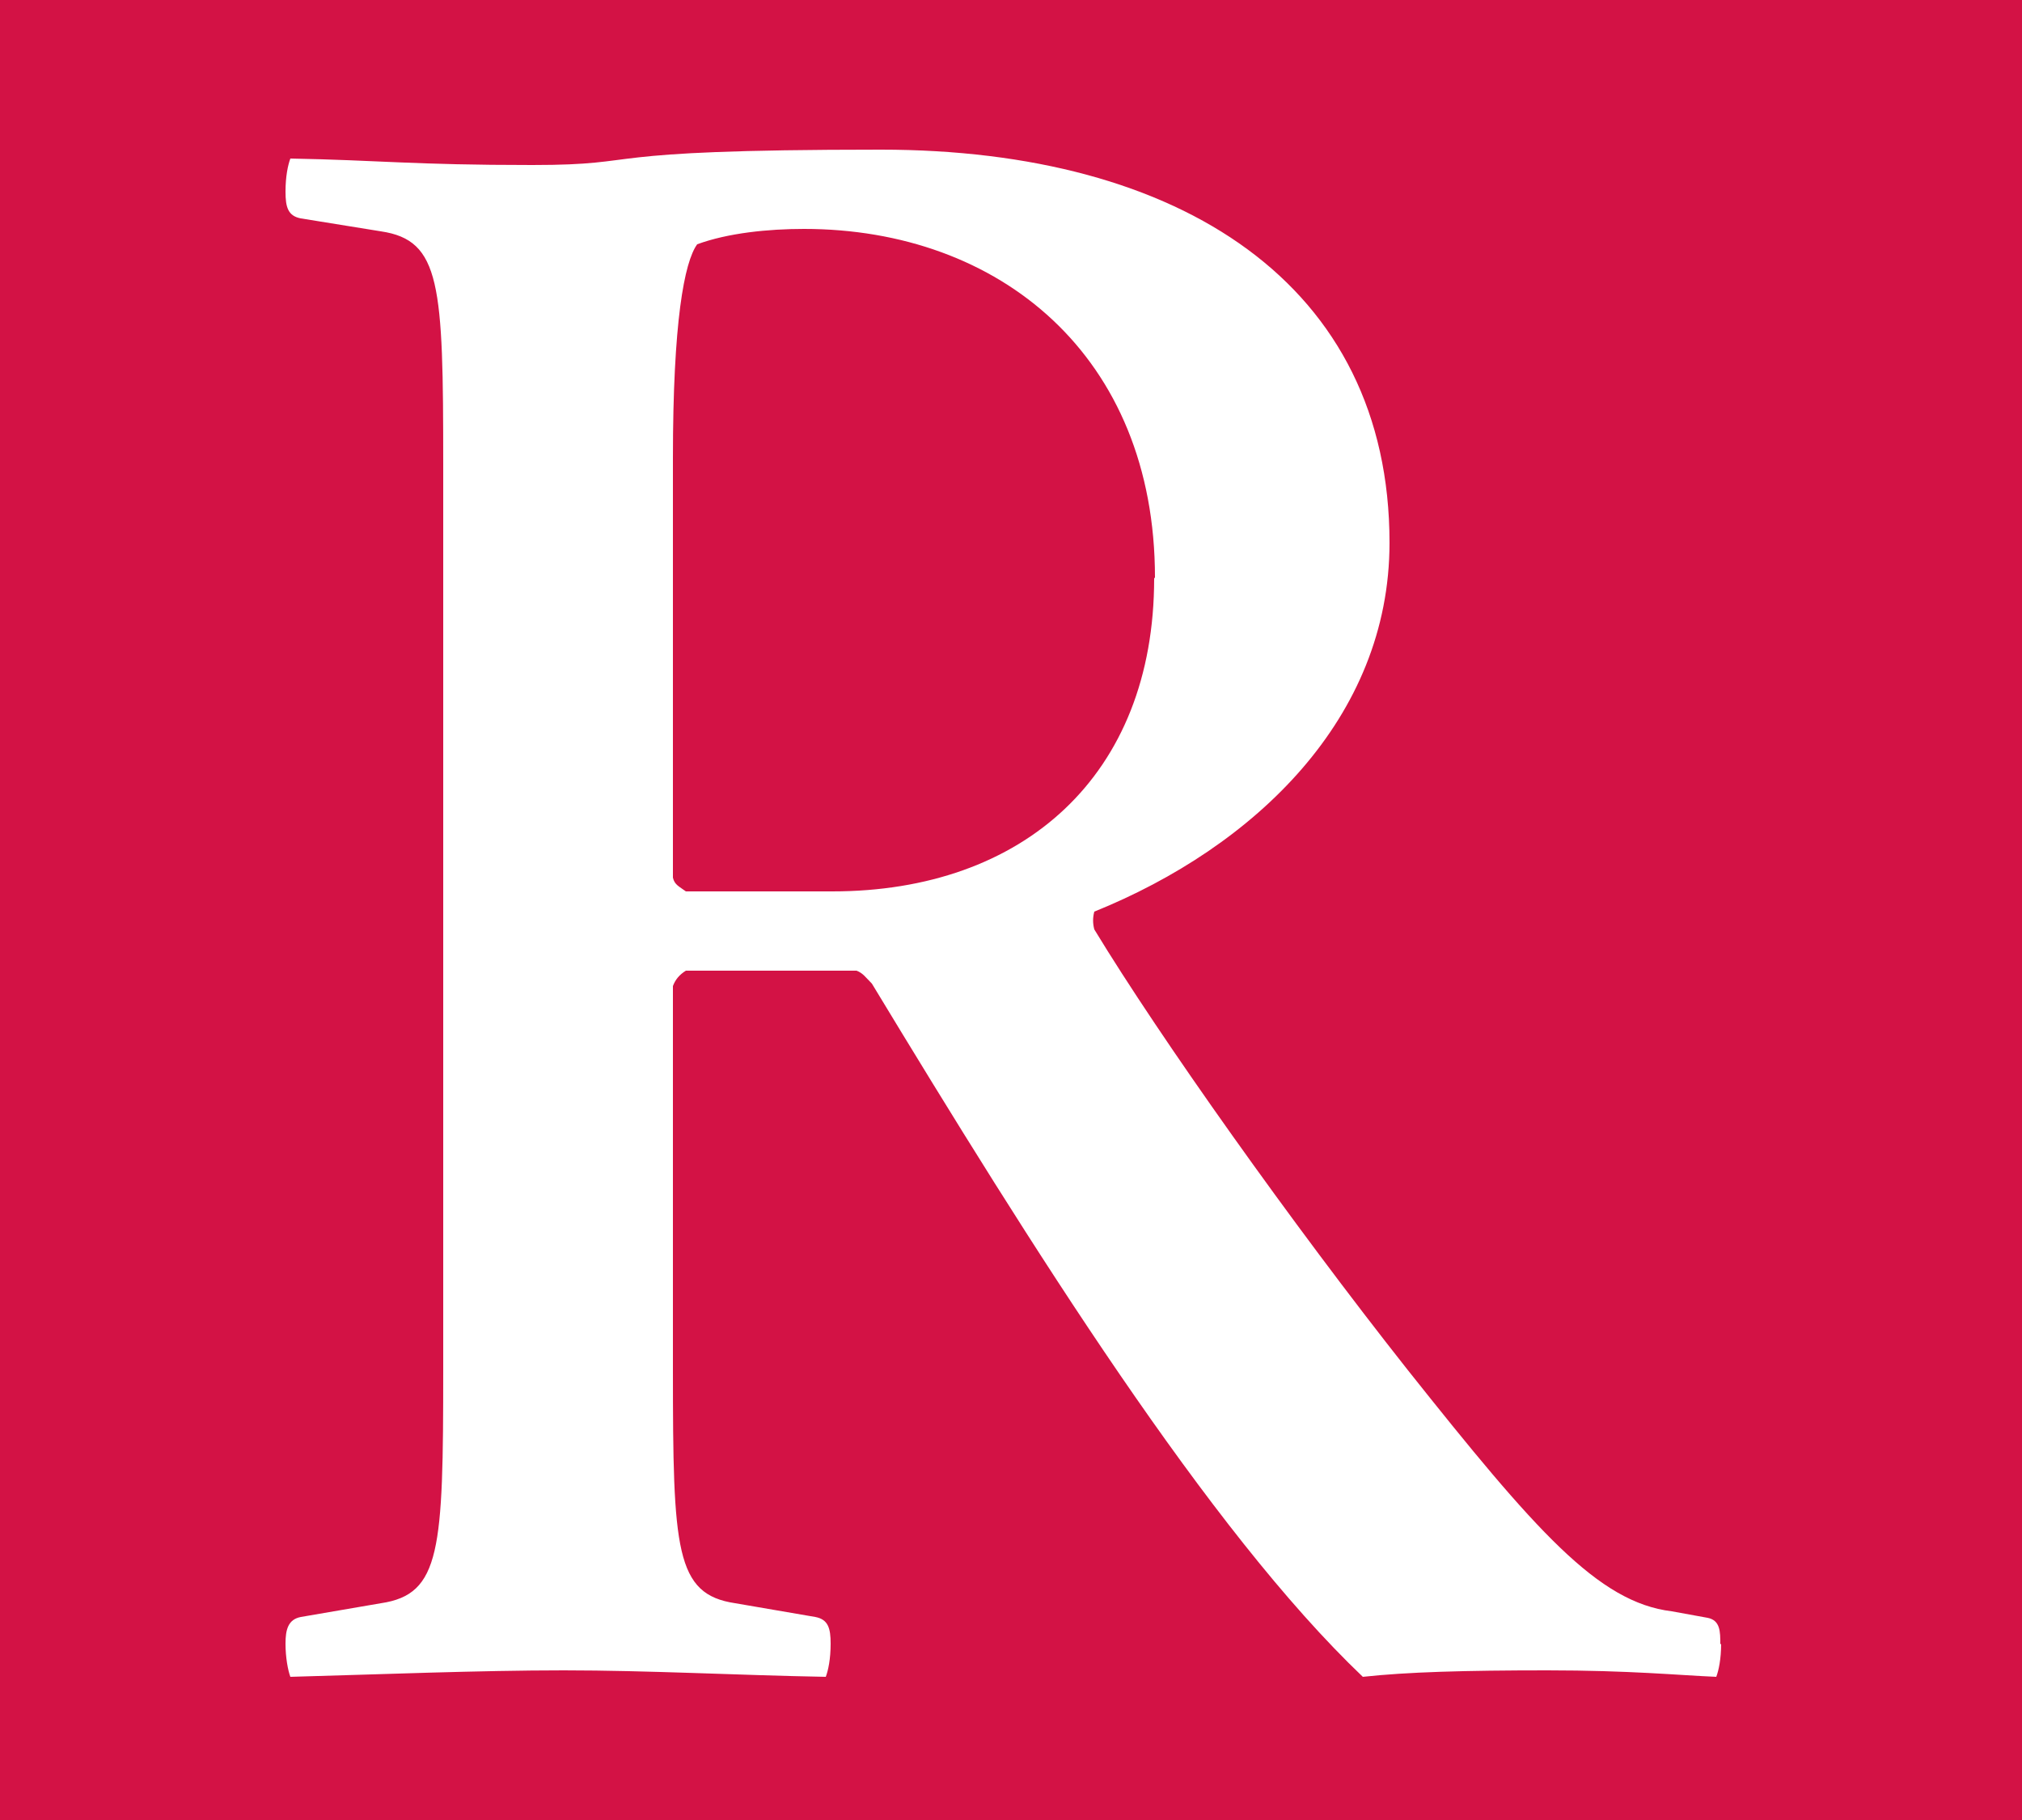
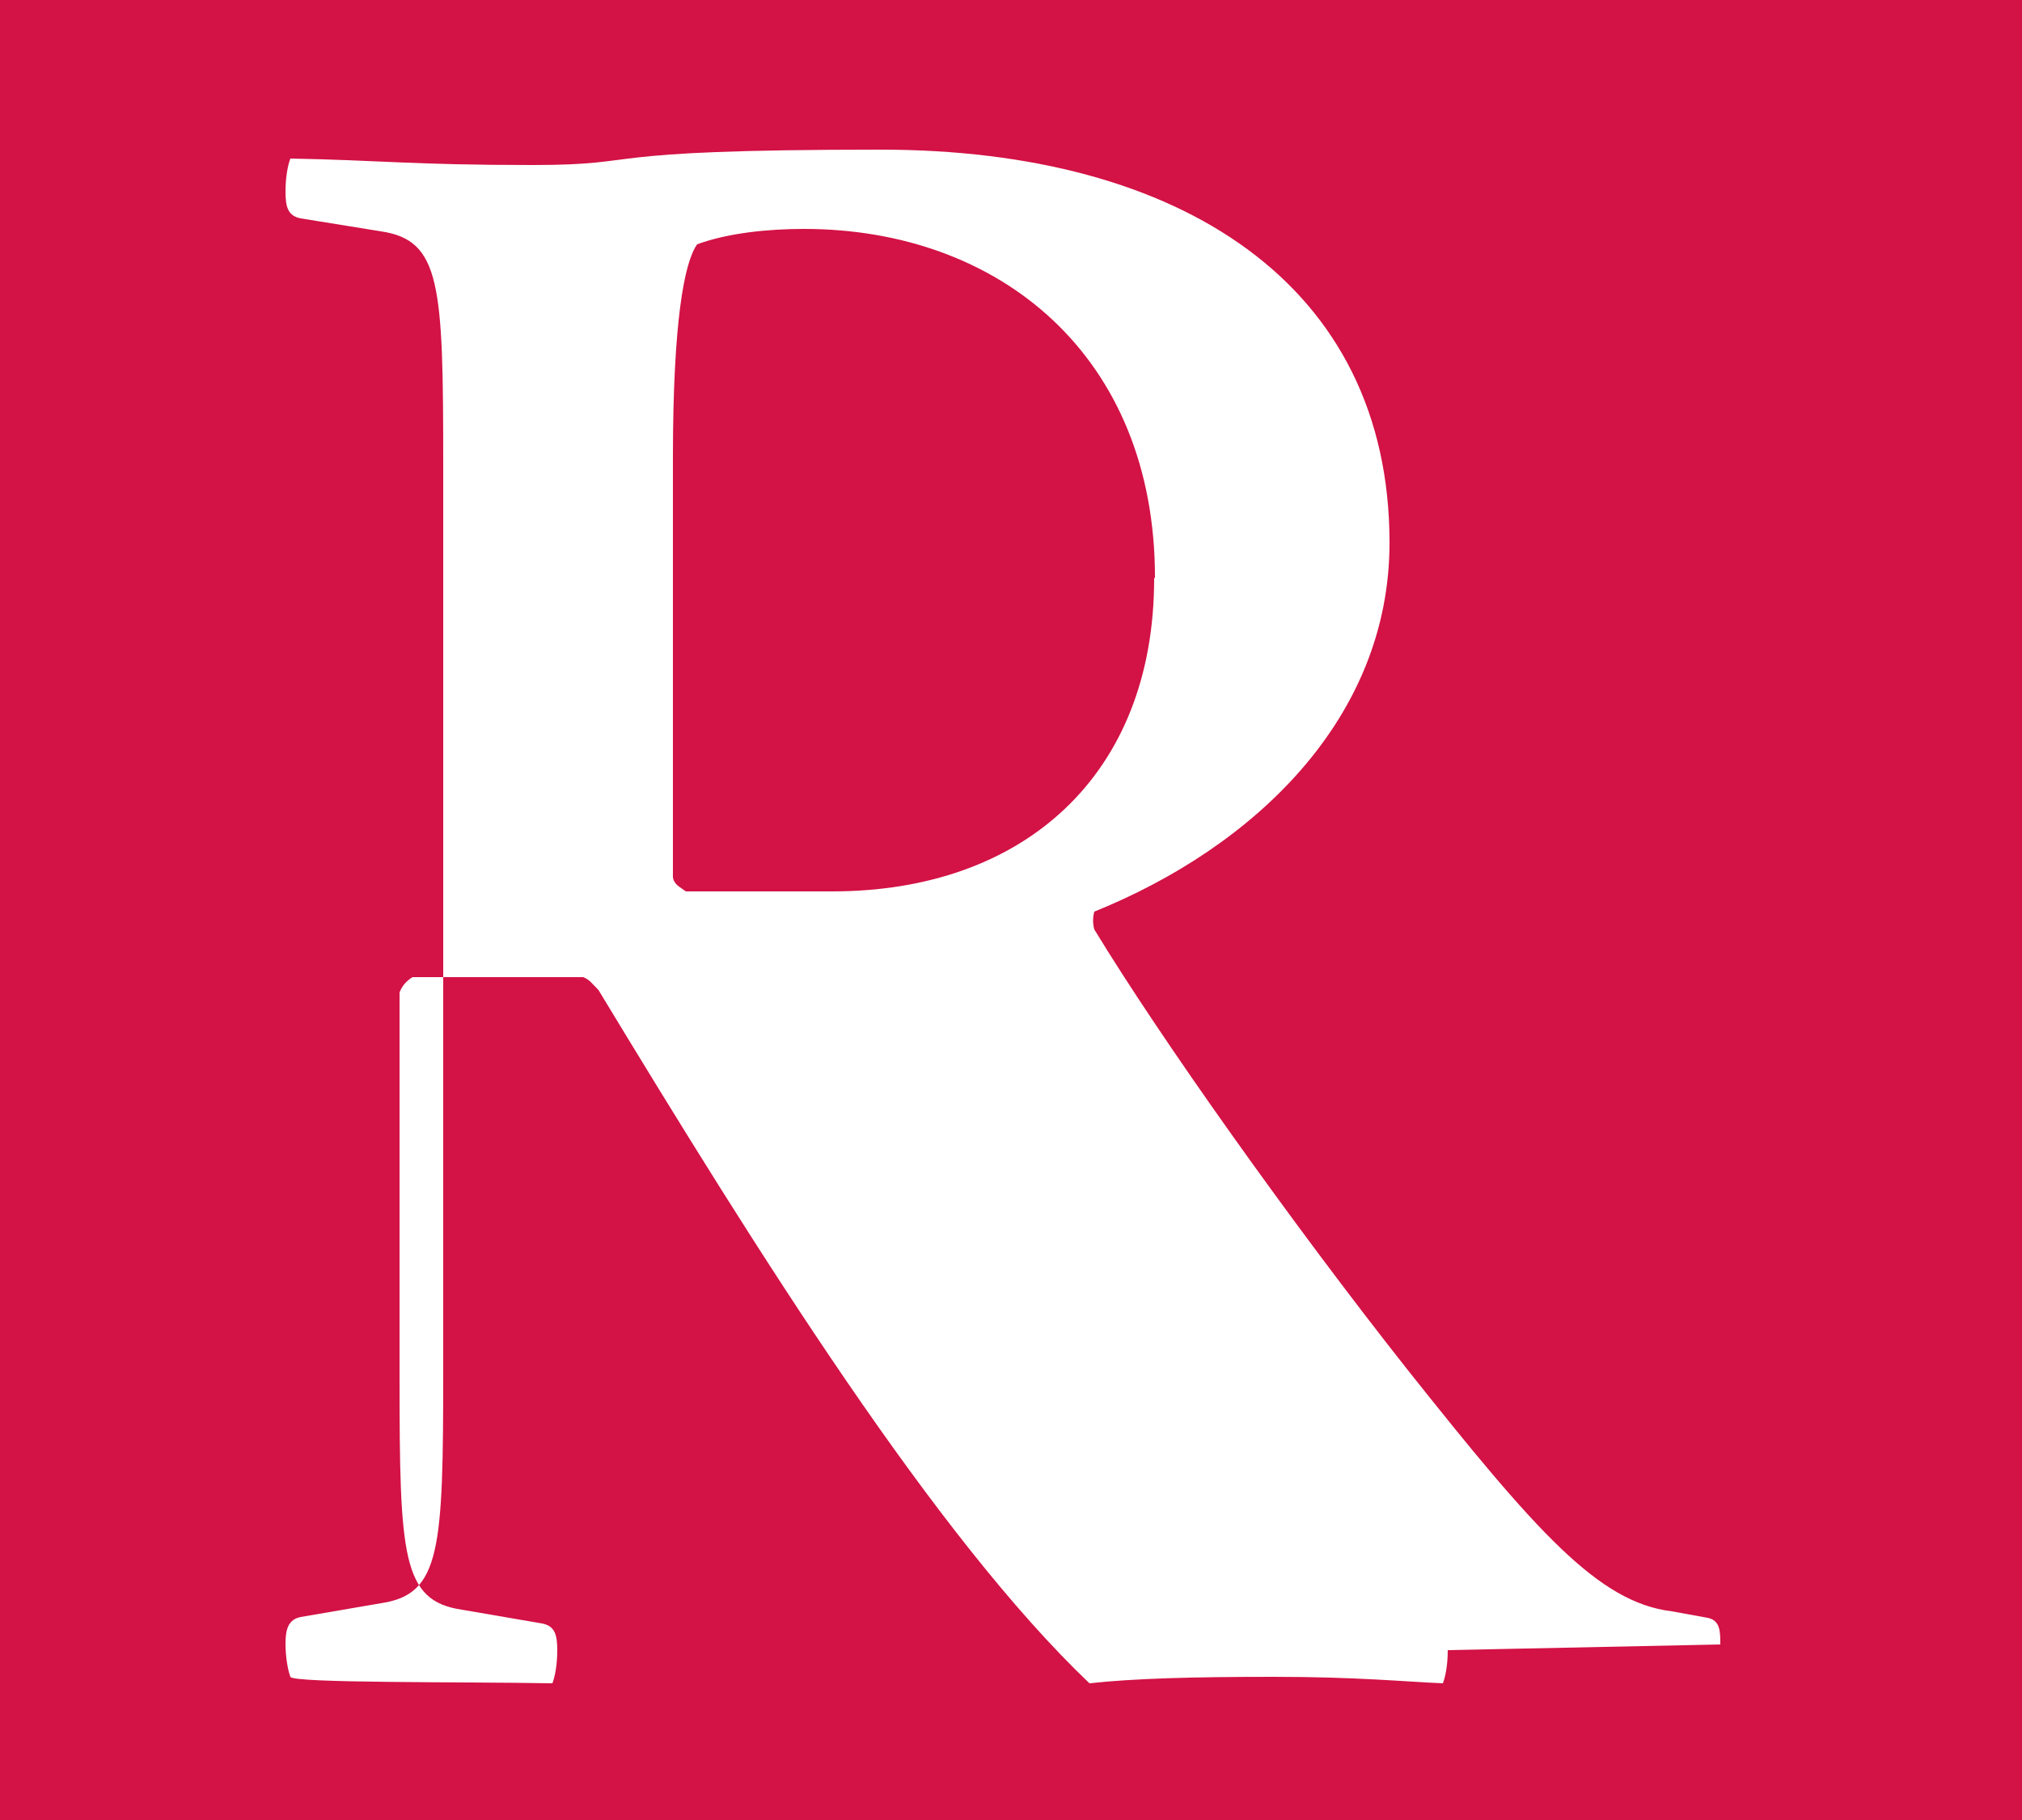
<svg xmlns="http://www.w3.org/2000/svg" version="1.1" width="250" height="225">
  <rect width="100%" height="100%" fill="#333333" stroke="none" />
  <svg version="1.1" viewBox="0 0 250 225">
    <defs>
      <style>
      .cls-1 {
        fill: none;
      }

      .cls-2 {
        fill: #fff;
      }

      .cls-3 {
        fill: #d31245;
      }

      .cls-4 {
        clip-path: url(#clippath);
      }
    </style>
      <clipPath id="SvgjsClipPath1001">
-         <rect class="cls-1" x="13.5" y="-84.1" width="801.4" height="381.1" />
-       </clipPath>
+         </clipPath>
    </defs>
    <g>
      <g id="SvgjsG1000">
        <rect class="cls-3" width="250" height="225" />
        <g class="cls-4">
-           <path class="cls-2" d="M142.7,71.5c0,24.4-16.2,38.7-39.8,38.7h-18.1c-.8-.6-1.4-.8-1.6-1.7v-51.9c0-16.8,1.4-24.2,3-26.4,3.8-1.4,8.8-1.9,13.2-1.9,24.2,0,43.4,15.7,43.4,43.1M212.7,203.3c0-1.6,0-3-1.6-3.3l-4.4-.8c-9.1-1.1-16.8-9.9-32.7-29.9-14.3-18.1-30.5-40.9-38.7-54.4q-.3-1.1,0-2.2c19.8-8,36.5-23.9,36.5-45.6,0-31.9-25.8-48.6-62.9-48.6s-28.3,1.9-43.1,1.9-18.9-.6-29.9-.8c-.3.8-.6,2.2-.6,4.1s.3,3,1.9,3.3l9.9,1.6c7.4,1.1,7.7,6.6,7.7,28.8v112c0,22.2-.3,27.7-7.7,28.8l-9.9,1.7c-1.6.3-1.9,1.6-1.9,3.3s.3,3.3.6,4.1c11-.3,23.3-.8,33.8-.8s21.4.6,32.4.8c.3-.8.6-2.2.6-4.1s-.3-3-1.9-3.3l-9.9-1.7c-7.4-1.1-7.7-6.6-7.7-28.8v-47.5c.3-.8.8-1.4,1.6-1.9h21.1c.8.3,1.1.8,1.9,1.6,19.8,32.7,41.7,67.6,60.7,85.7,5.5-.6,12.6-.8,22.8-.8s16.2.6,20.9.8c.3-.8.6-2.2.6-4.1" />
+           <path class="cls-2" d="M142.7,71.5c0,24.4-16.2,38.7-39.8,38.7h-18.1c-.8-.6-1.4-.8-1.6-1.7v-51.9c0-16.8,1.4-24.2,3-26.4,3.8-1.4,8.8-1.9,13.2-1.9,24.2,0,43.4,15.7,43.4,43.1M212.7,203.3c0-1.6,0-3-1.6-3.3l-4.4-.8c-9.1-1.1-16.8-9.9-32.7-29.9-14.3-18.1-30.5-40.9-38.7-54.4q-.3-1.1,0-2.2c19.8-8,36.5-23.9,36.5-45.6,0-31.9-25.8-48.6-62.9-48.6s-28.3,1.9-43.1,1.9-18.9-.6-29.9-.8c-.3.8-.6,2.2-.6,4.1s.3,3,1.9,3.3l9.9,1.6c7.4,1.1,7.7,6.6,7.7,28.8v112c0,22.2-.3,27.7-7.7,28.8l-9.9,1.7c-1.6.3-1.9,1.6-1.9,3.3s.3,3.3.6,4.1s21.4.6,32.4.8c.3-.8.6-2.2.6-4.1s-.3-3-1.9-3.3l-9.9-1.7c-7.4-1.1-7.7-6.6-7.7-28.8v-47.5c.3-.8.8-1.4,1.6-1.9h21.1c.8.3,1.1.8,1.9,1.6,19.8,32.7,41.7,67.6,60.7,85.7,5.5-.6,12.6-.8,22.8-.8s16.2.6,20.9.8c.3-.8.6-2.2.6-4.1" />
        </g>
      </g>
    </g>
  </svg>
  <style>@media (prefers-color-scheme: light) { :root { filter: none; } }
</style>
</svg>